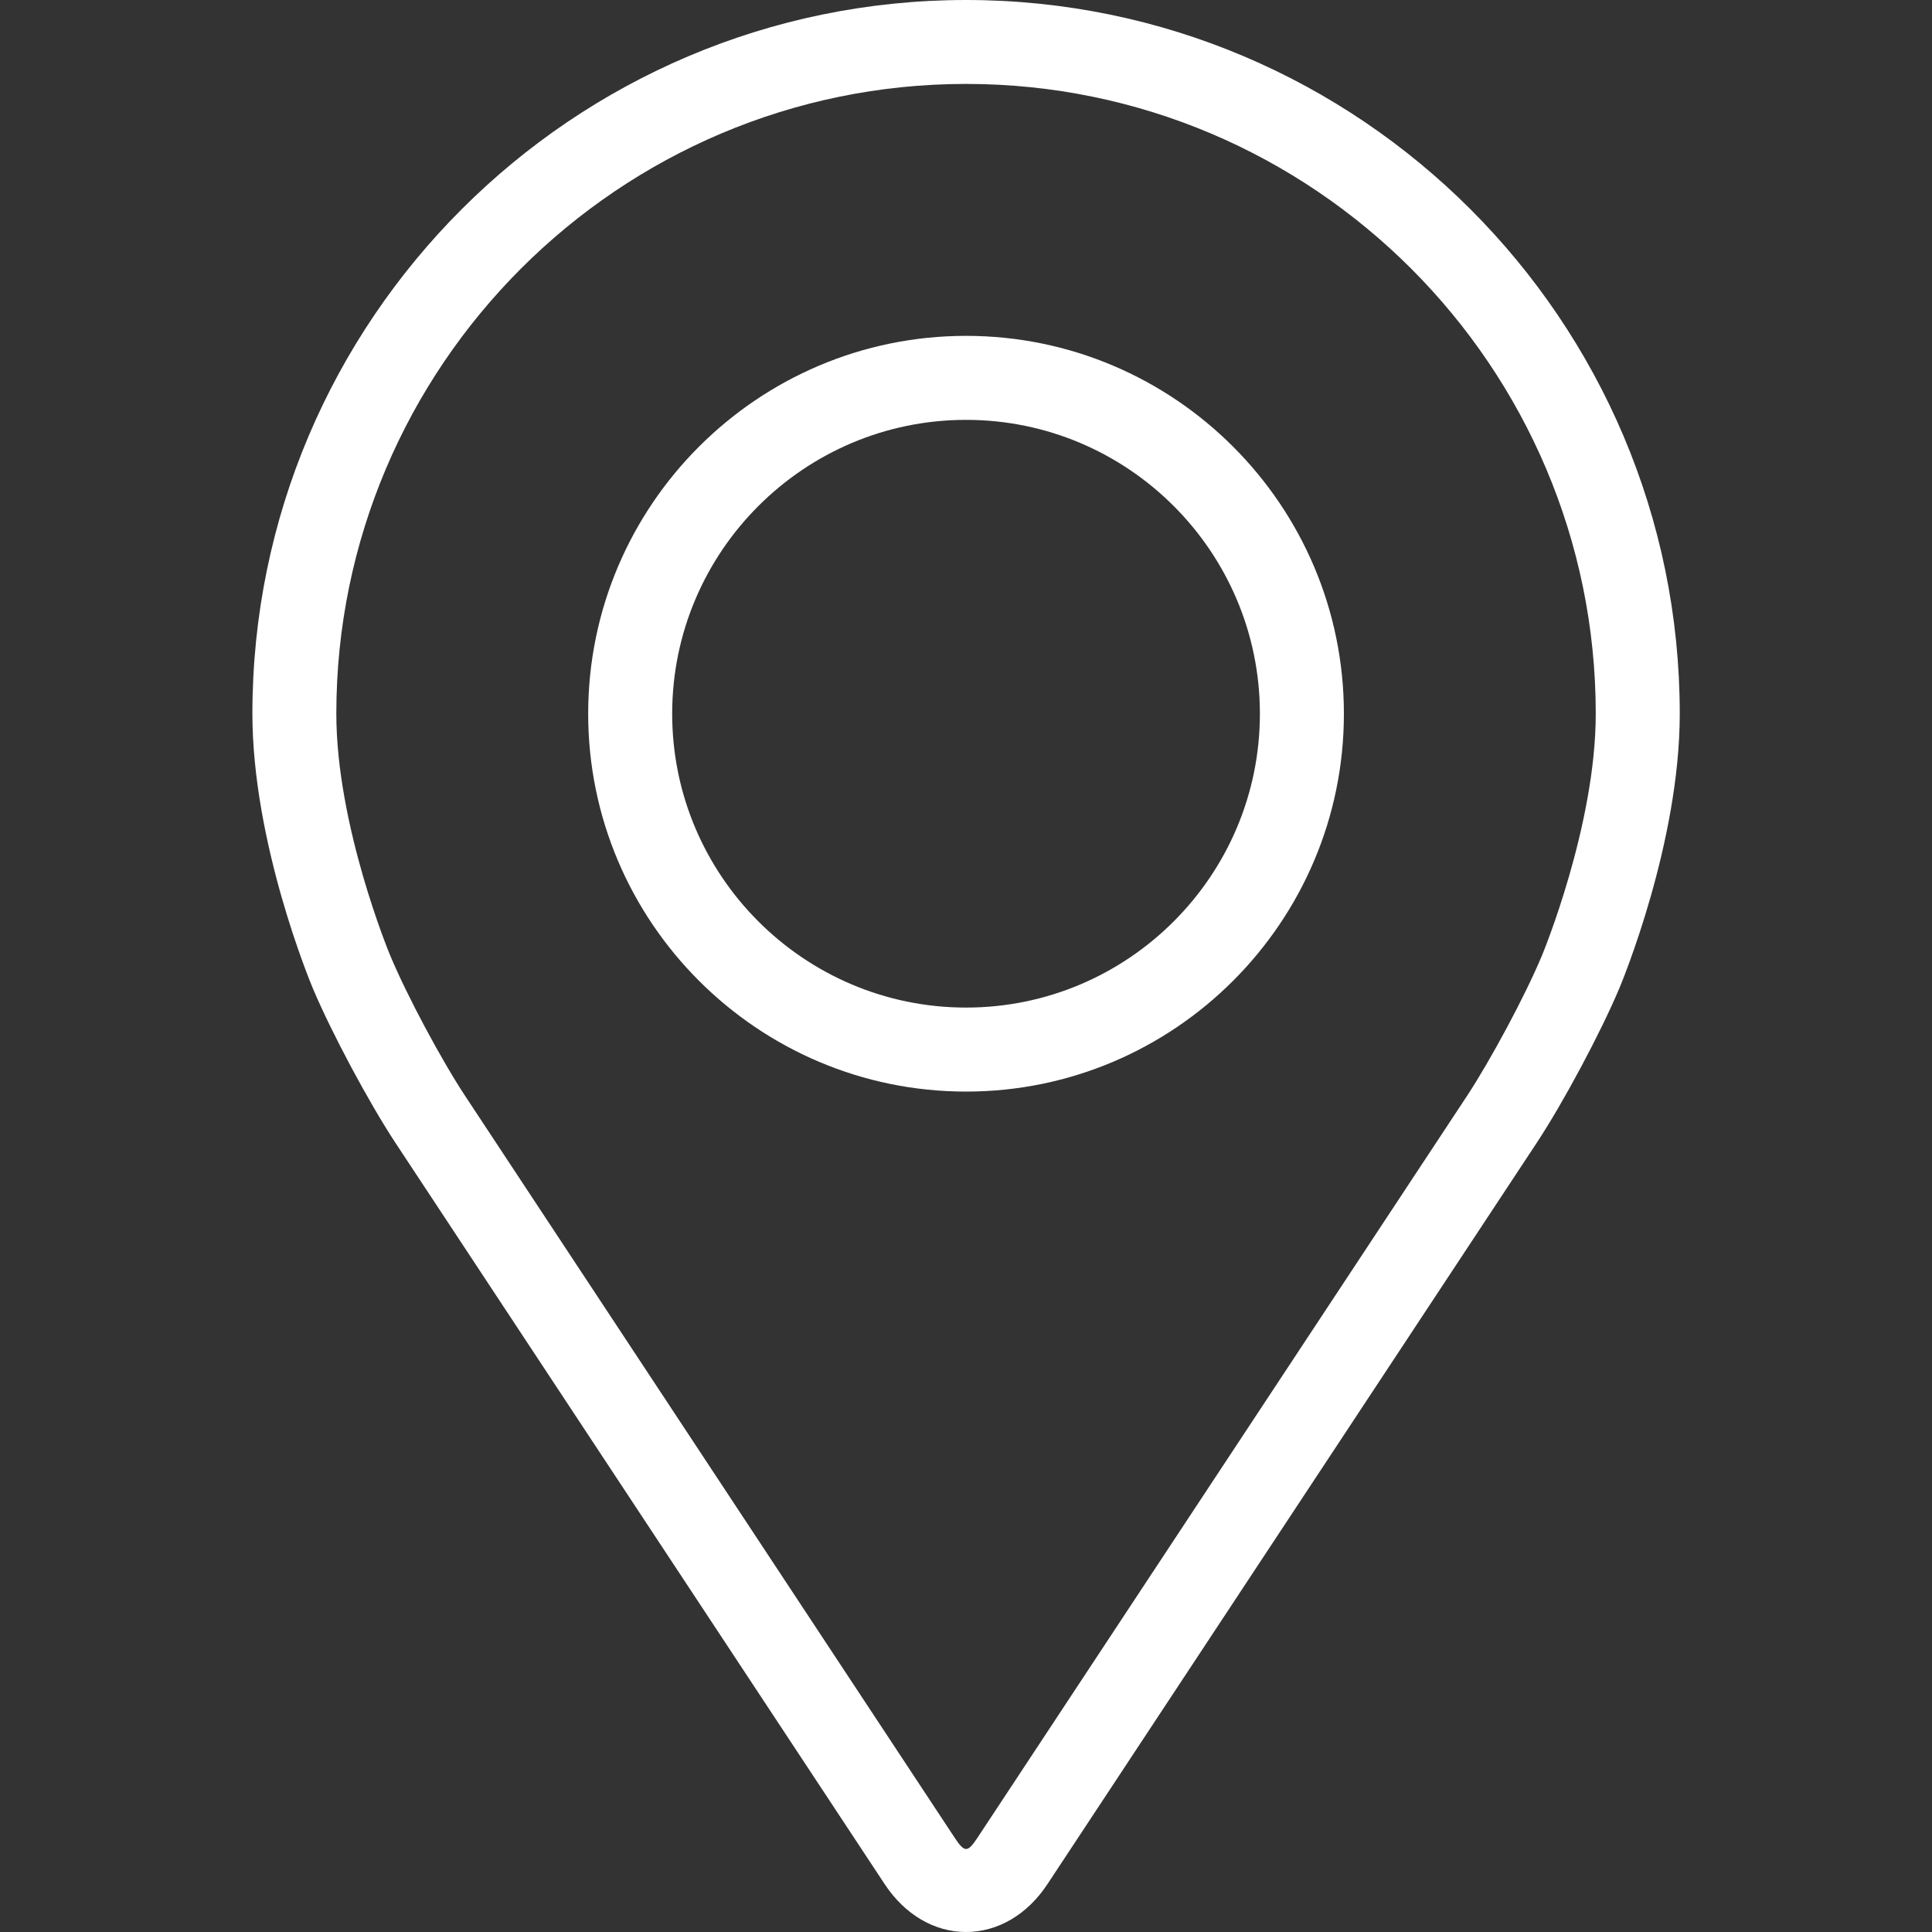
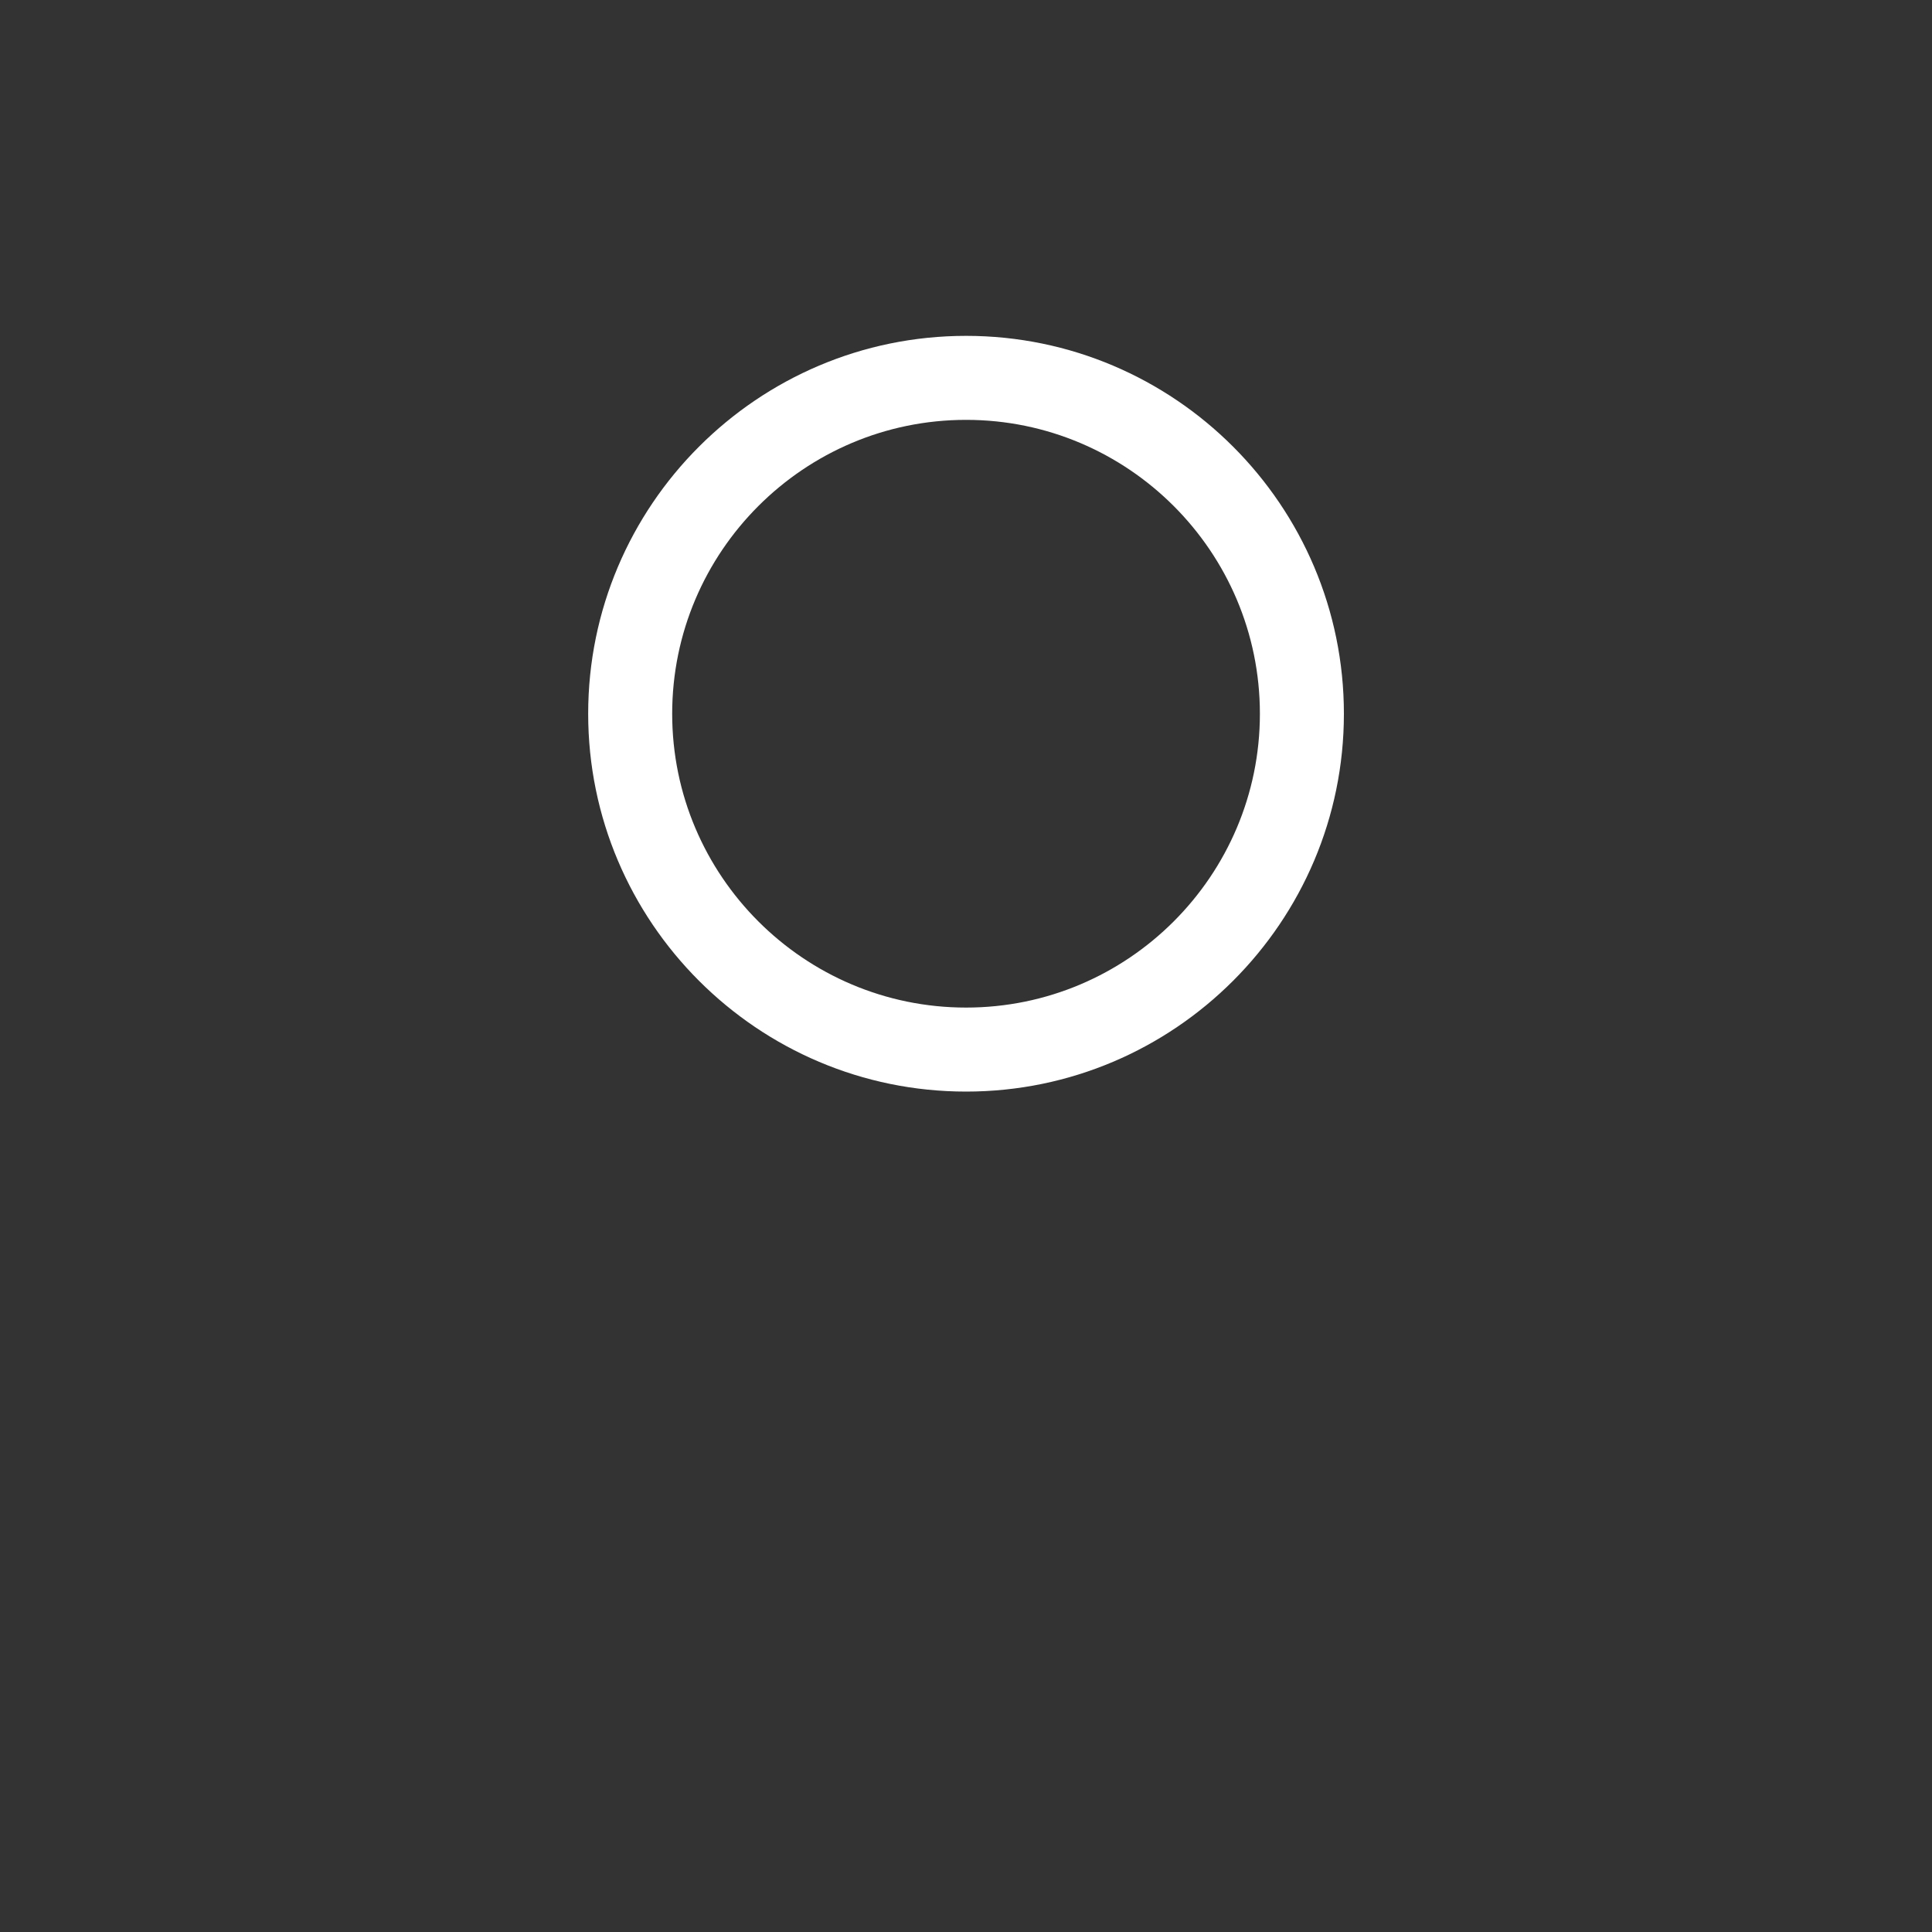
<svg xmlns="http://www.w3.org/2000/svg" width="25" height="25" viewBox="0 0 25 25" fill="none">
  <rect x="0" y="0" width="25" height="25" fill="#333333" stroke="none" />
-   <path d="M12.501 0C7.408 0 3.266 4.143 3.266 9.235C3.266 10.912 4.017 12.715 4.049 12.791C4.292 13.367 4.771 14.262 5.116 14.787L11.448 24.381C11.708 24.775 12.091 25 12.501 25C12.91 25 13.294 24.775 13.553 24.382L19.886 14.787C20.232 14.262 20.71 13.367 20.953 12.791C20.985 12.715 21.736 10.912 21.736 9.235C21.736 4.143 17.593 0 12.501 0ZM19.951 12.369C19.735 12.886 19.288 13.719 18.978 14.189L12.646 23.784C12.521 23.973 12.481 23.973 12.356 23.784L6.024 14.189C5.713 13.719 5.267 12.885 5.051 12.368C5.041 12.346 4.352 10.687 4.352 9.235C4.352 4.742 8.008 1.086 12.501 1.086C16.994 1.086 20.649 4.742 20.649 9.235C20.649 10.689 19.958 12.353 19.951 12.369Z" fill="white" />
  <path d="M12.501 4.346C9.804 4.346 7.611 6.54 7.611 9.236C7.611 11.931 9.804 14.125 12.501 14.125C15.197 14.125 17.39 11.931 17.39 9.236C17.39 6.54 15.197 4.346 12.501 4.346ZM12.501 13.038C10.404 13.038 8.698 11.332 8.698 9.236C8.698 7.139 10.404 5.433 12.501 5.433C14.597 5.433 16.303 7.139 16.303 9.236C16.303 11.332 14.597 13.038 12.501 13.038Z" fill="white" />
</svg>